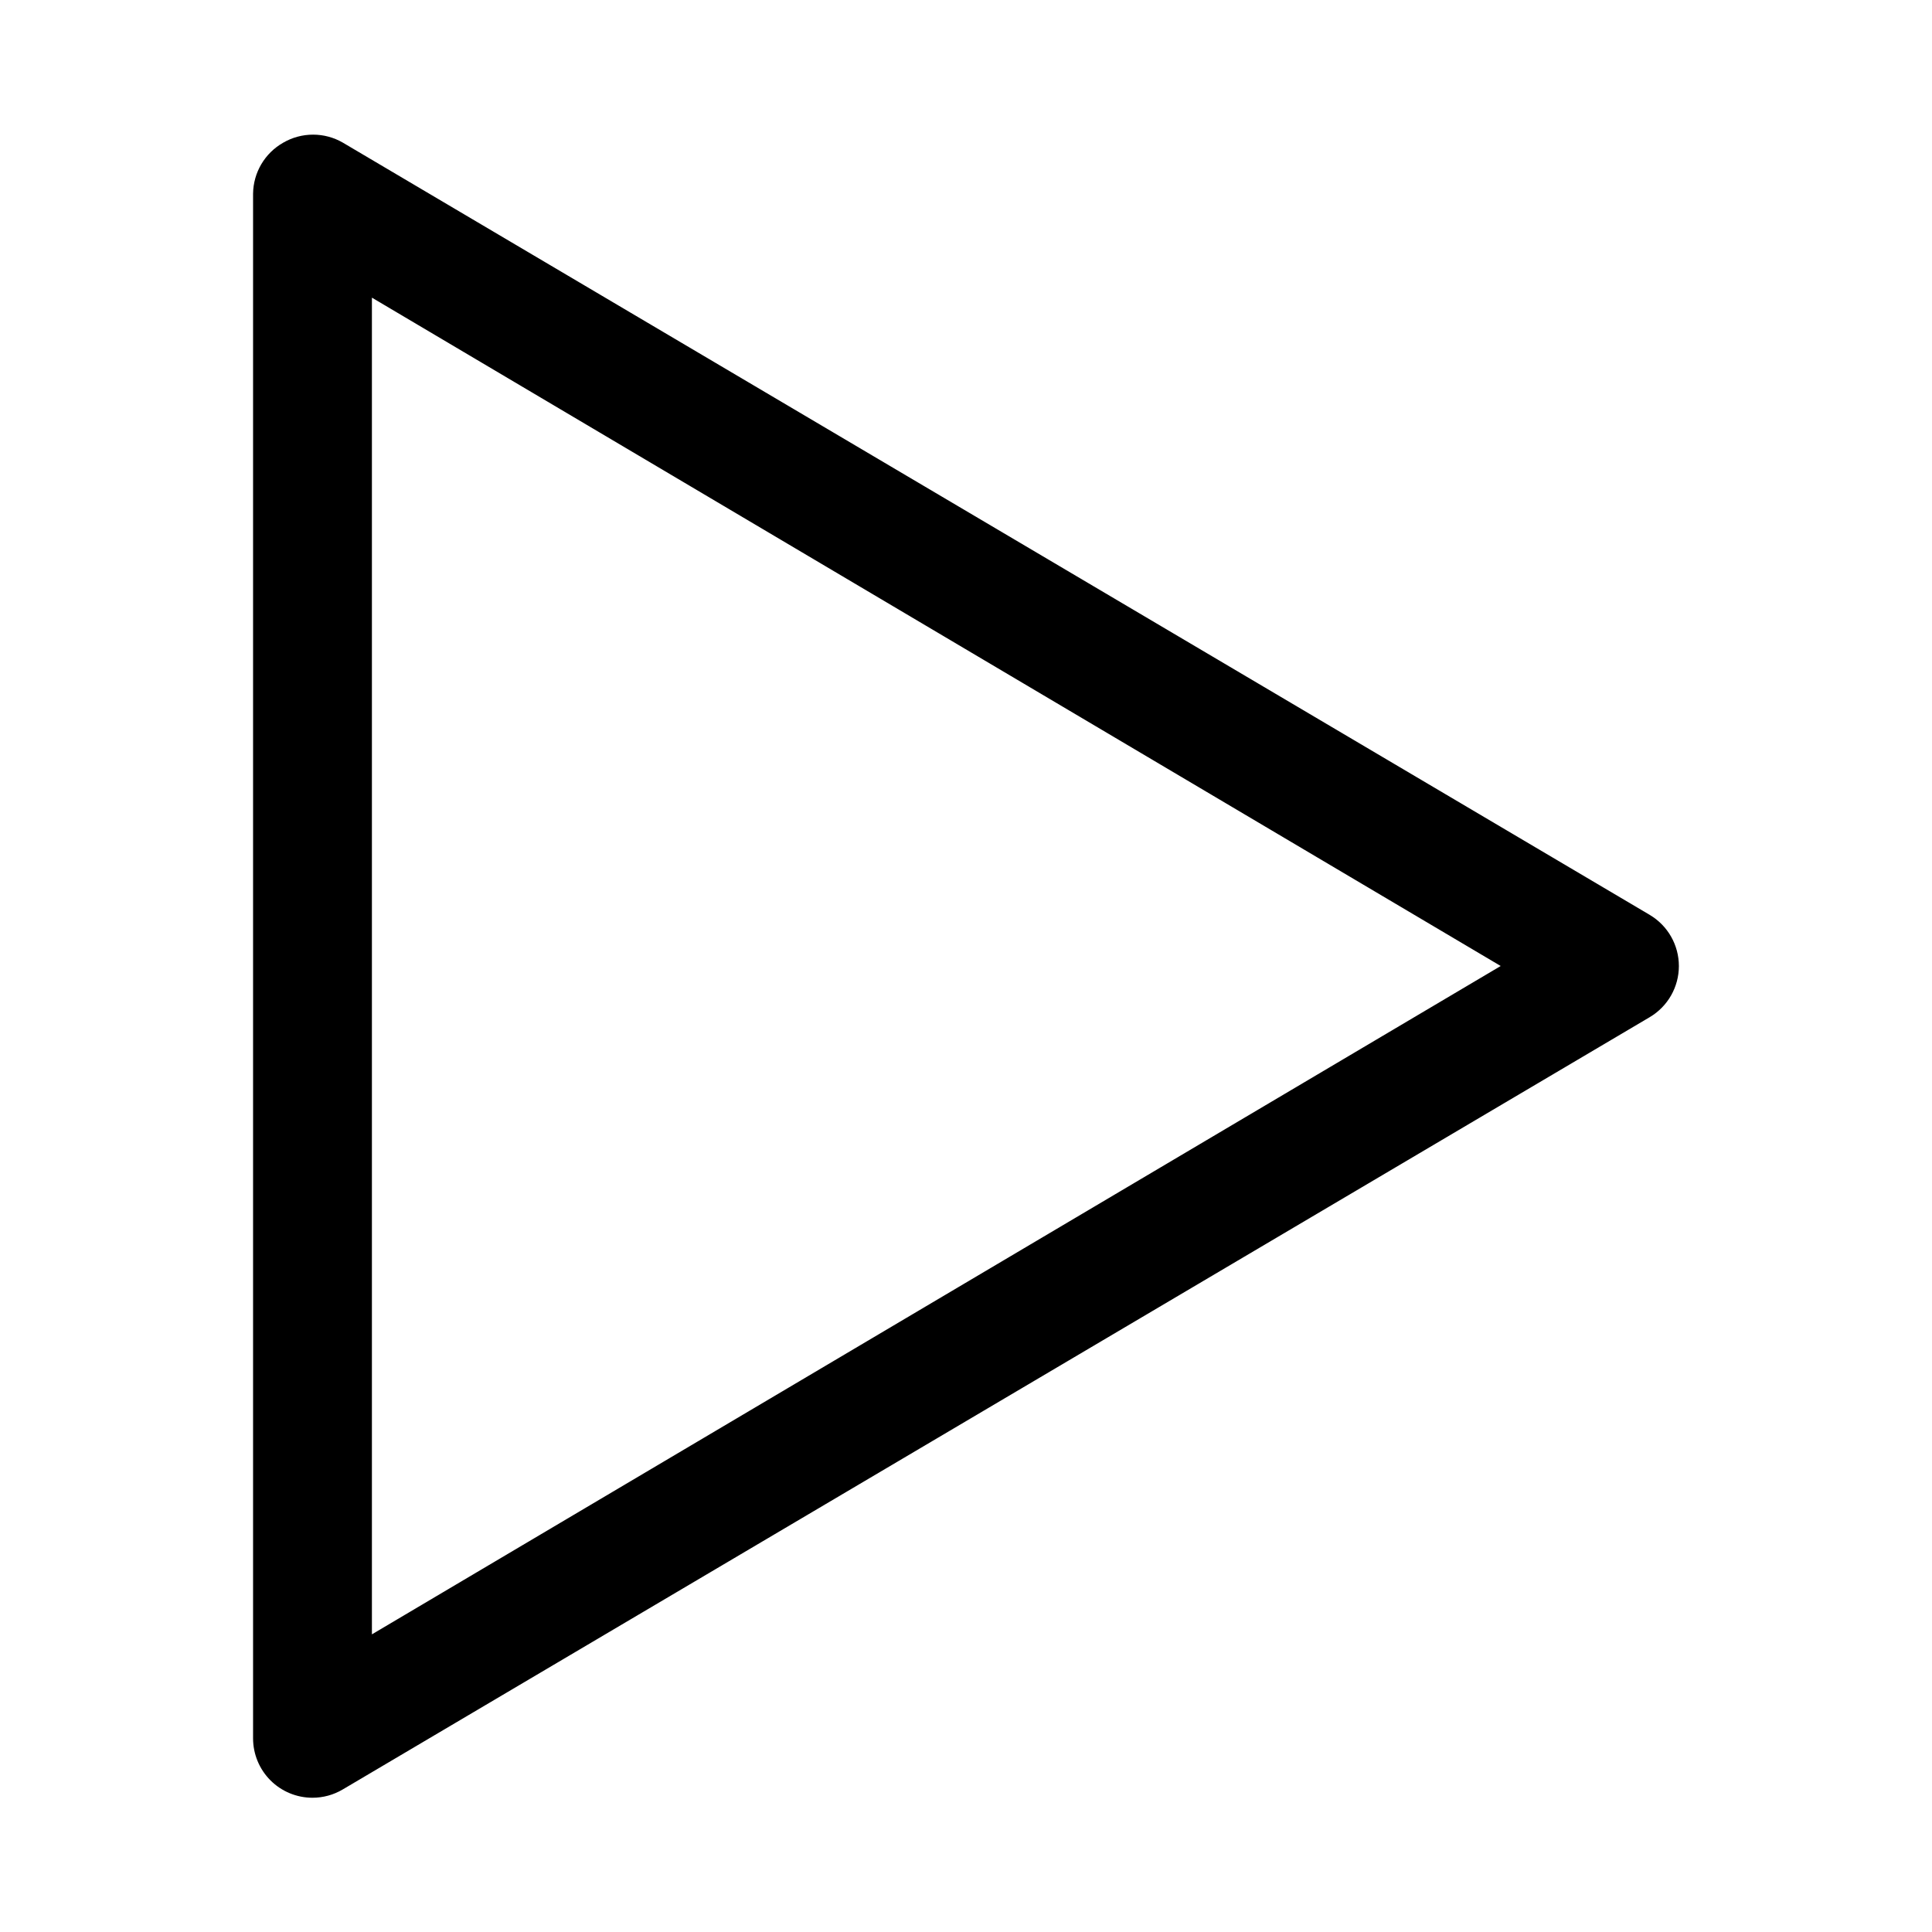
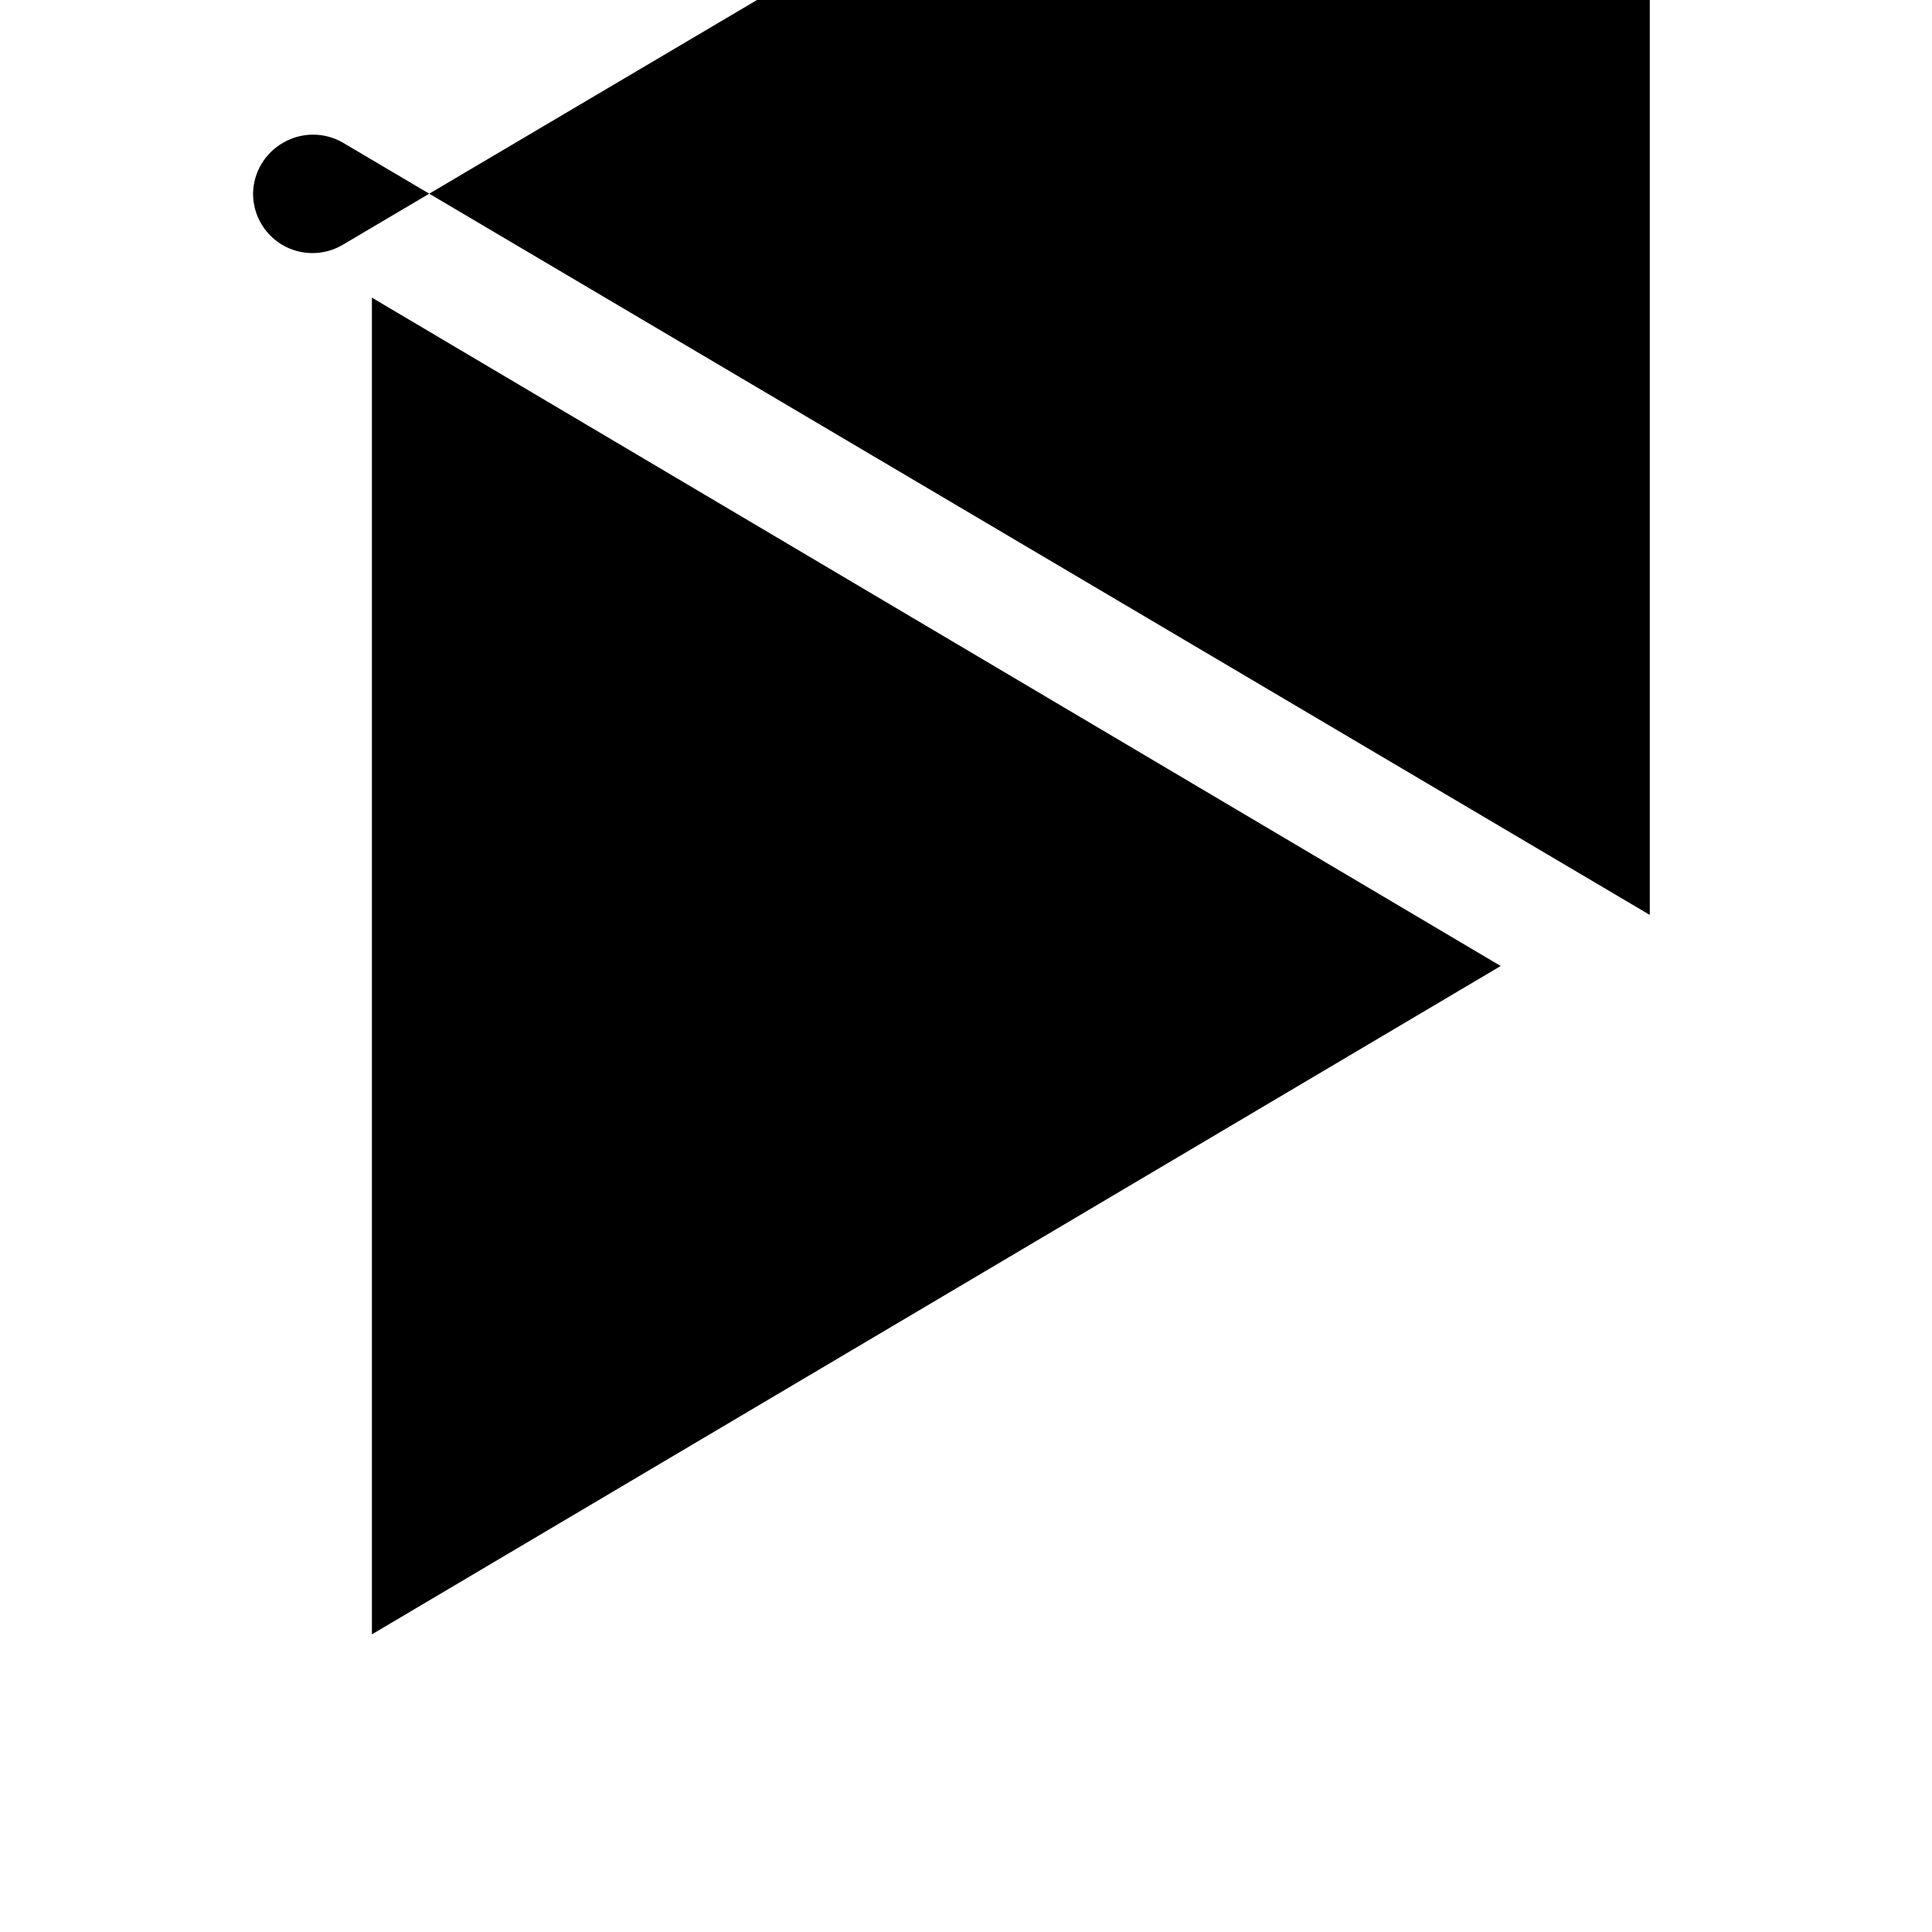
<svg xmlns="http://www.w3.org/2000/svg" fill="#000000" width="800px" height="800px" version="1.1" viewBox="144 144 512 512">
-   <path d="m581.21 386.46-346.37-204.67c-2.394-1.383-5.109-2.109-7.871-2.109-2.766 0-5.481 0.727-7.875 2.109-4.902 2.758-7.961 7.918-8.027 13.539v409.35c0 4.176 1.66 8.18 4.609 11.133 2.953 2.953 6.957 4.609 11.133 4.609 2.828 0 5.602-0.762 8.031-2.203l346.37-204.67c4.781-2.836 7.711-7.984 7.711-13.539 0-5.559-2.93-10.707-7.711-13.543zm-338.65 190.66v-354.24l299.14 177.12z" />
+   <path d="m581.21 386.46-346.37-204.67c-2.394-1.383-5.109-2.109-7.871-2.109-2.766 0-5.481 0.727-7.875 2.109-4.902 2.758-7.961 7.918-8.027 13.539c0 4.176 1.66 8.18 4.609 11.133 2.953 2.953 6.957 4.609 11.133 4.609 2.828 0 5.602-0.762 8.031-2.203l346.37-204.67c4.781-2.836 7.711-7.984 7.711-13.539 0-5.559-2.93-10.707-7.711-13.543zm-338.65 190.66v-354.24l299.14 177.12z" />
</svg>